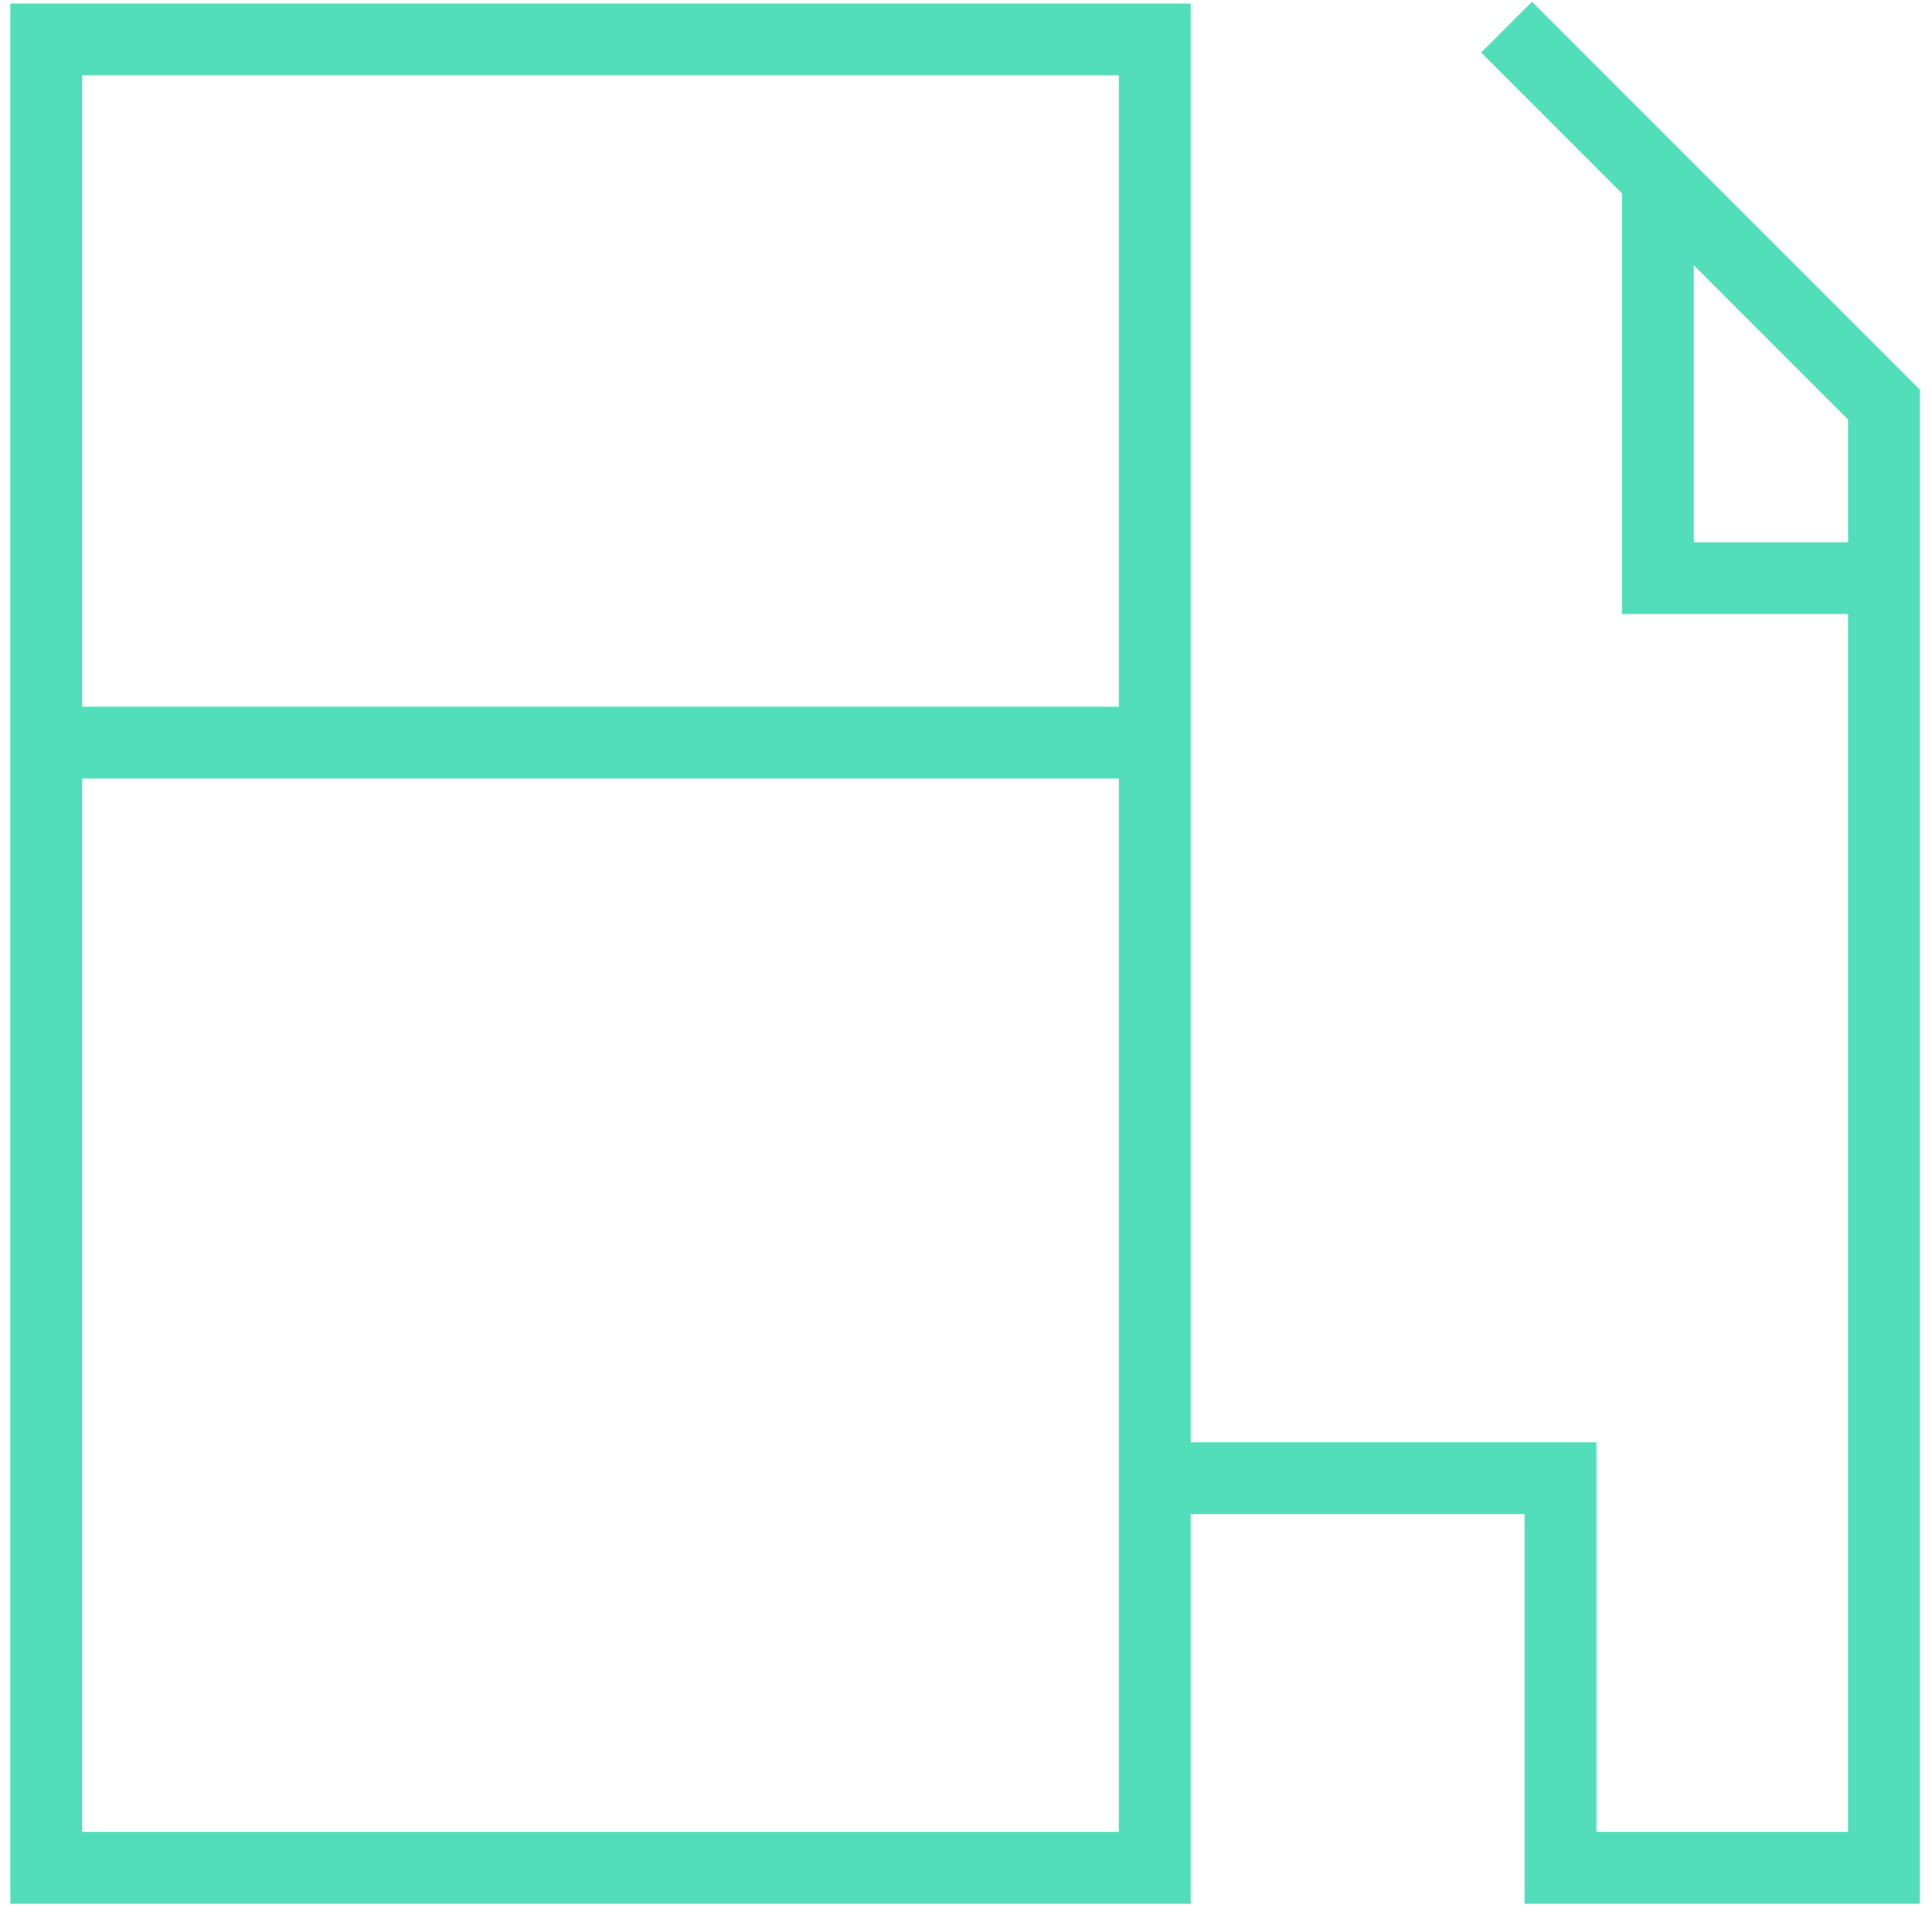
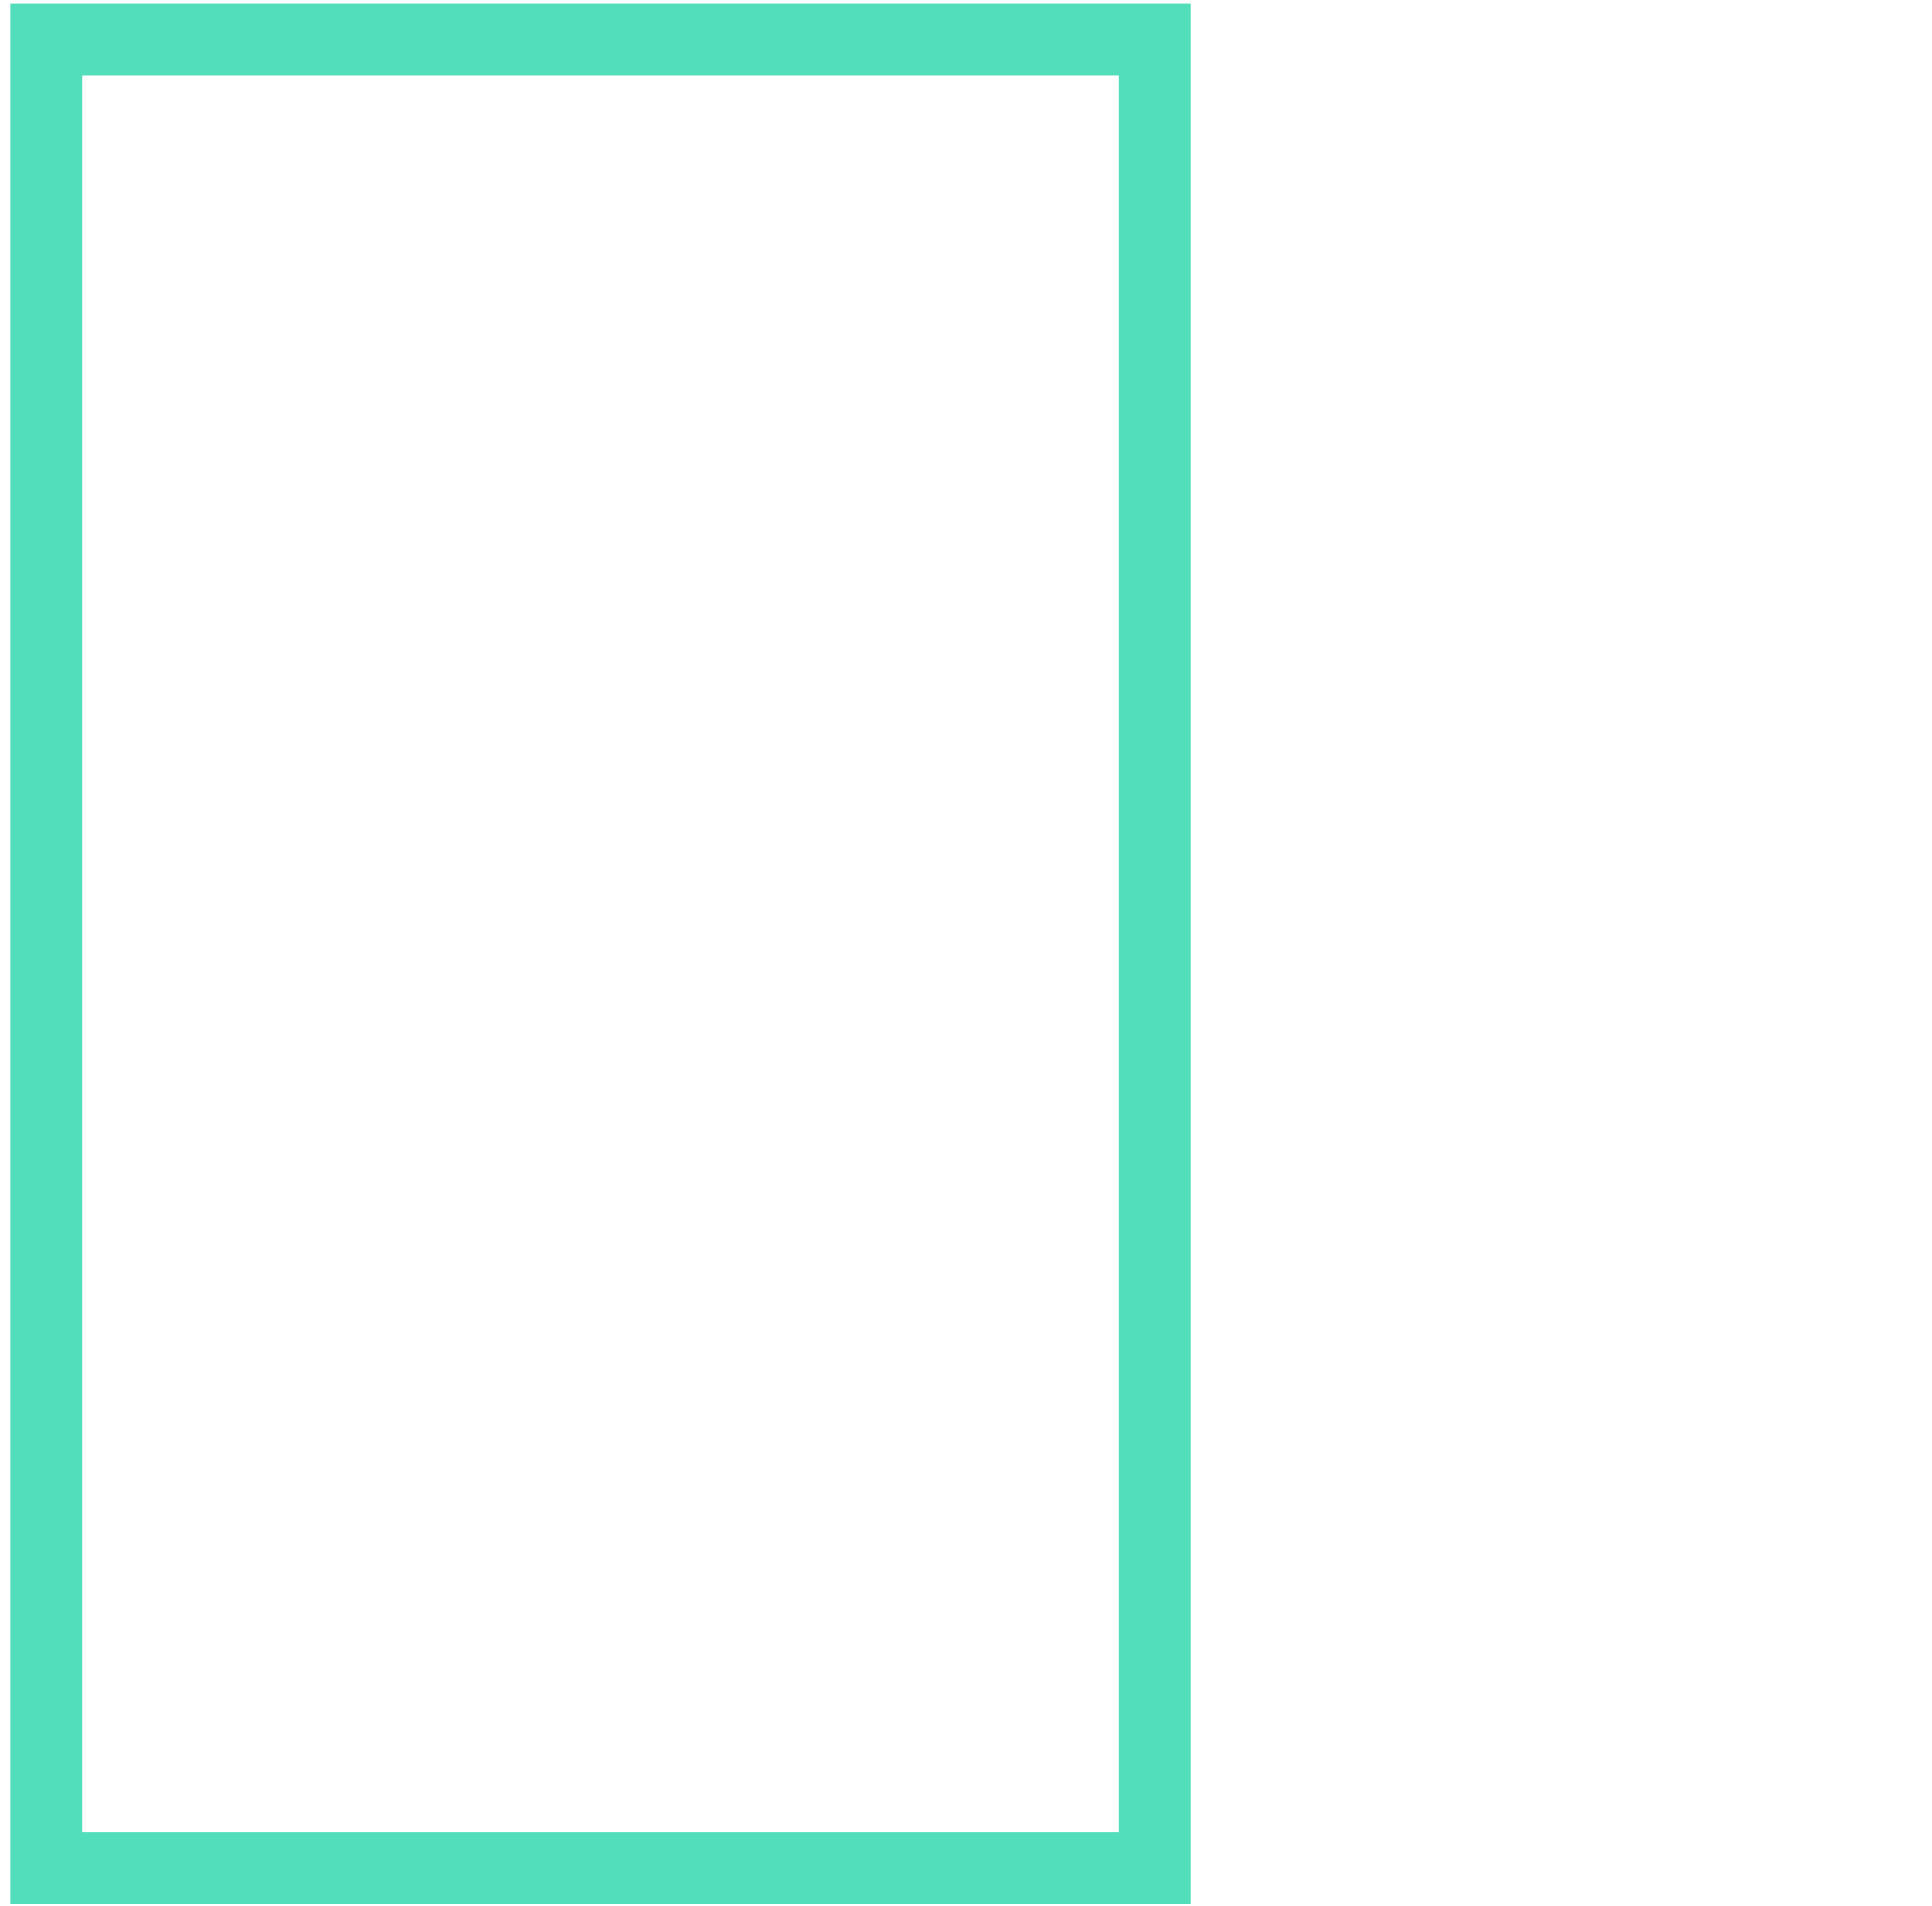
<svg xmlns="http://www.w3.org/2000/svg" width="148" height="146" viewBox="0 0 148 146" fill="none">
  <path d="M3.54 143.061H88.46V3.021H3.54V56.88V143.061Z" stroke="#52DEBB" stroke-width="5.5" stroke-miterlimit="10" />
-   <path d="M88.46 56.88H3.54" stroke="#52DEBB" stroke-width="5.5" stroke-miterlimit="10" />
-   <path d="M88.46 113.22H119.54V143.06H144.32V44.78V30.99L115.41 2.08" stroke="#52DEBB" stroke-width="5.5" stroke-miterlimit="10" />
-   <path d="M127 13.68V44.28H144.32" stroke="#52DEBB" stroke-width="5.5" stroke-miterlimit="10" />
</svg>